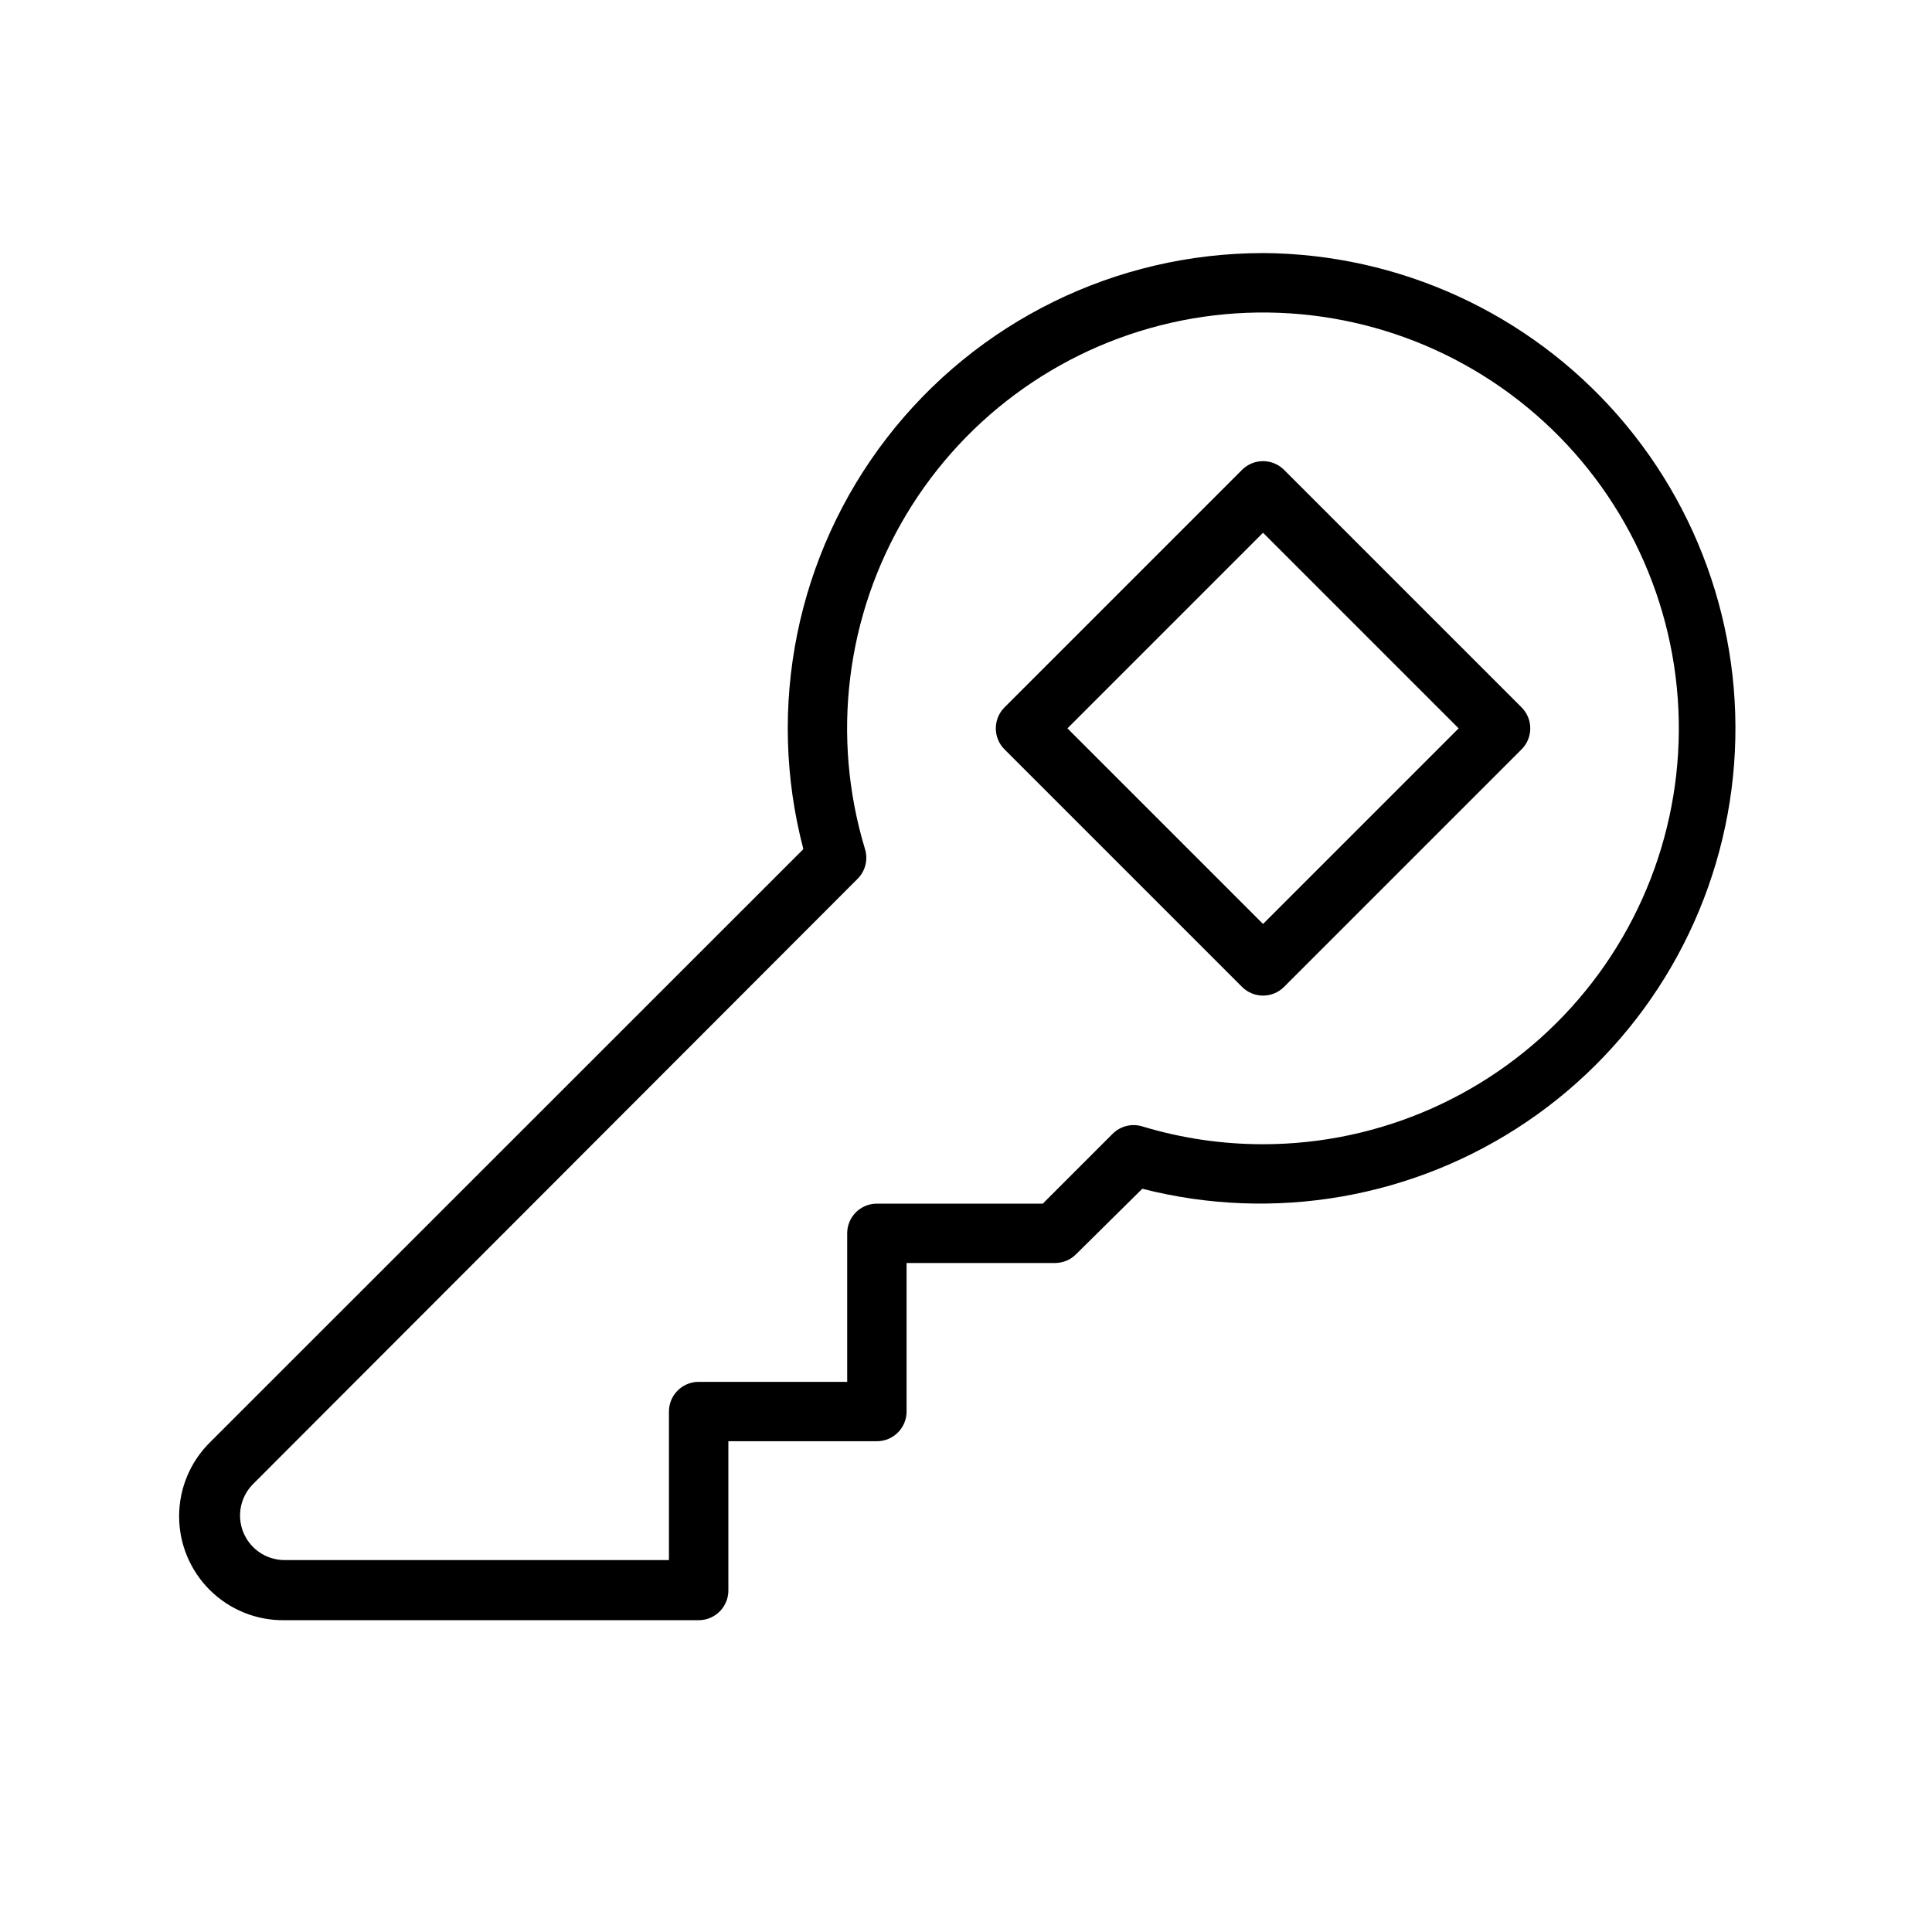
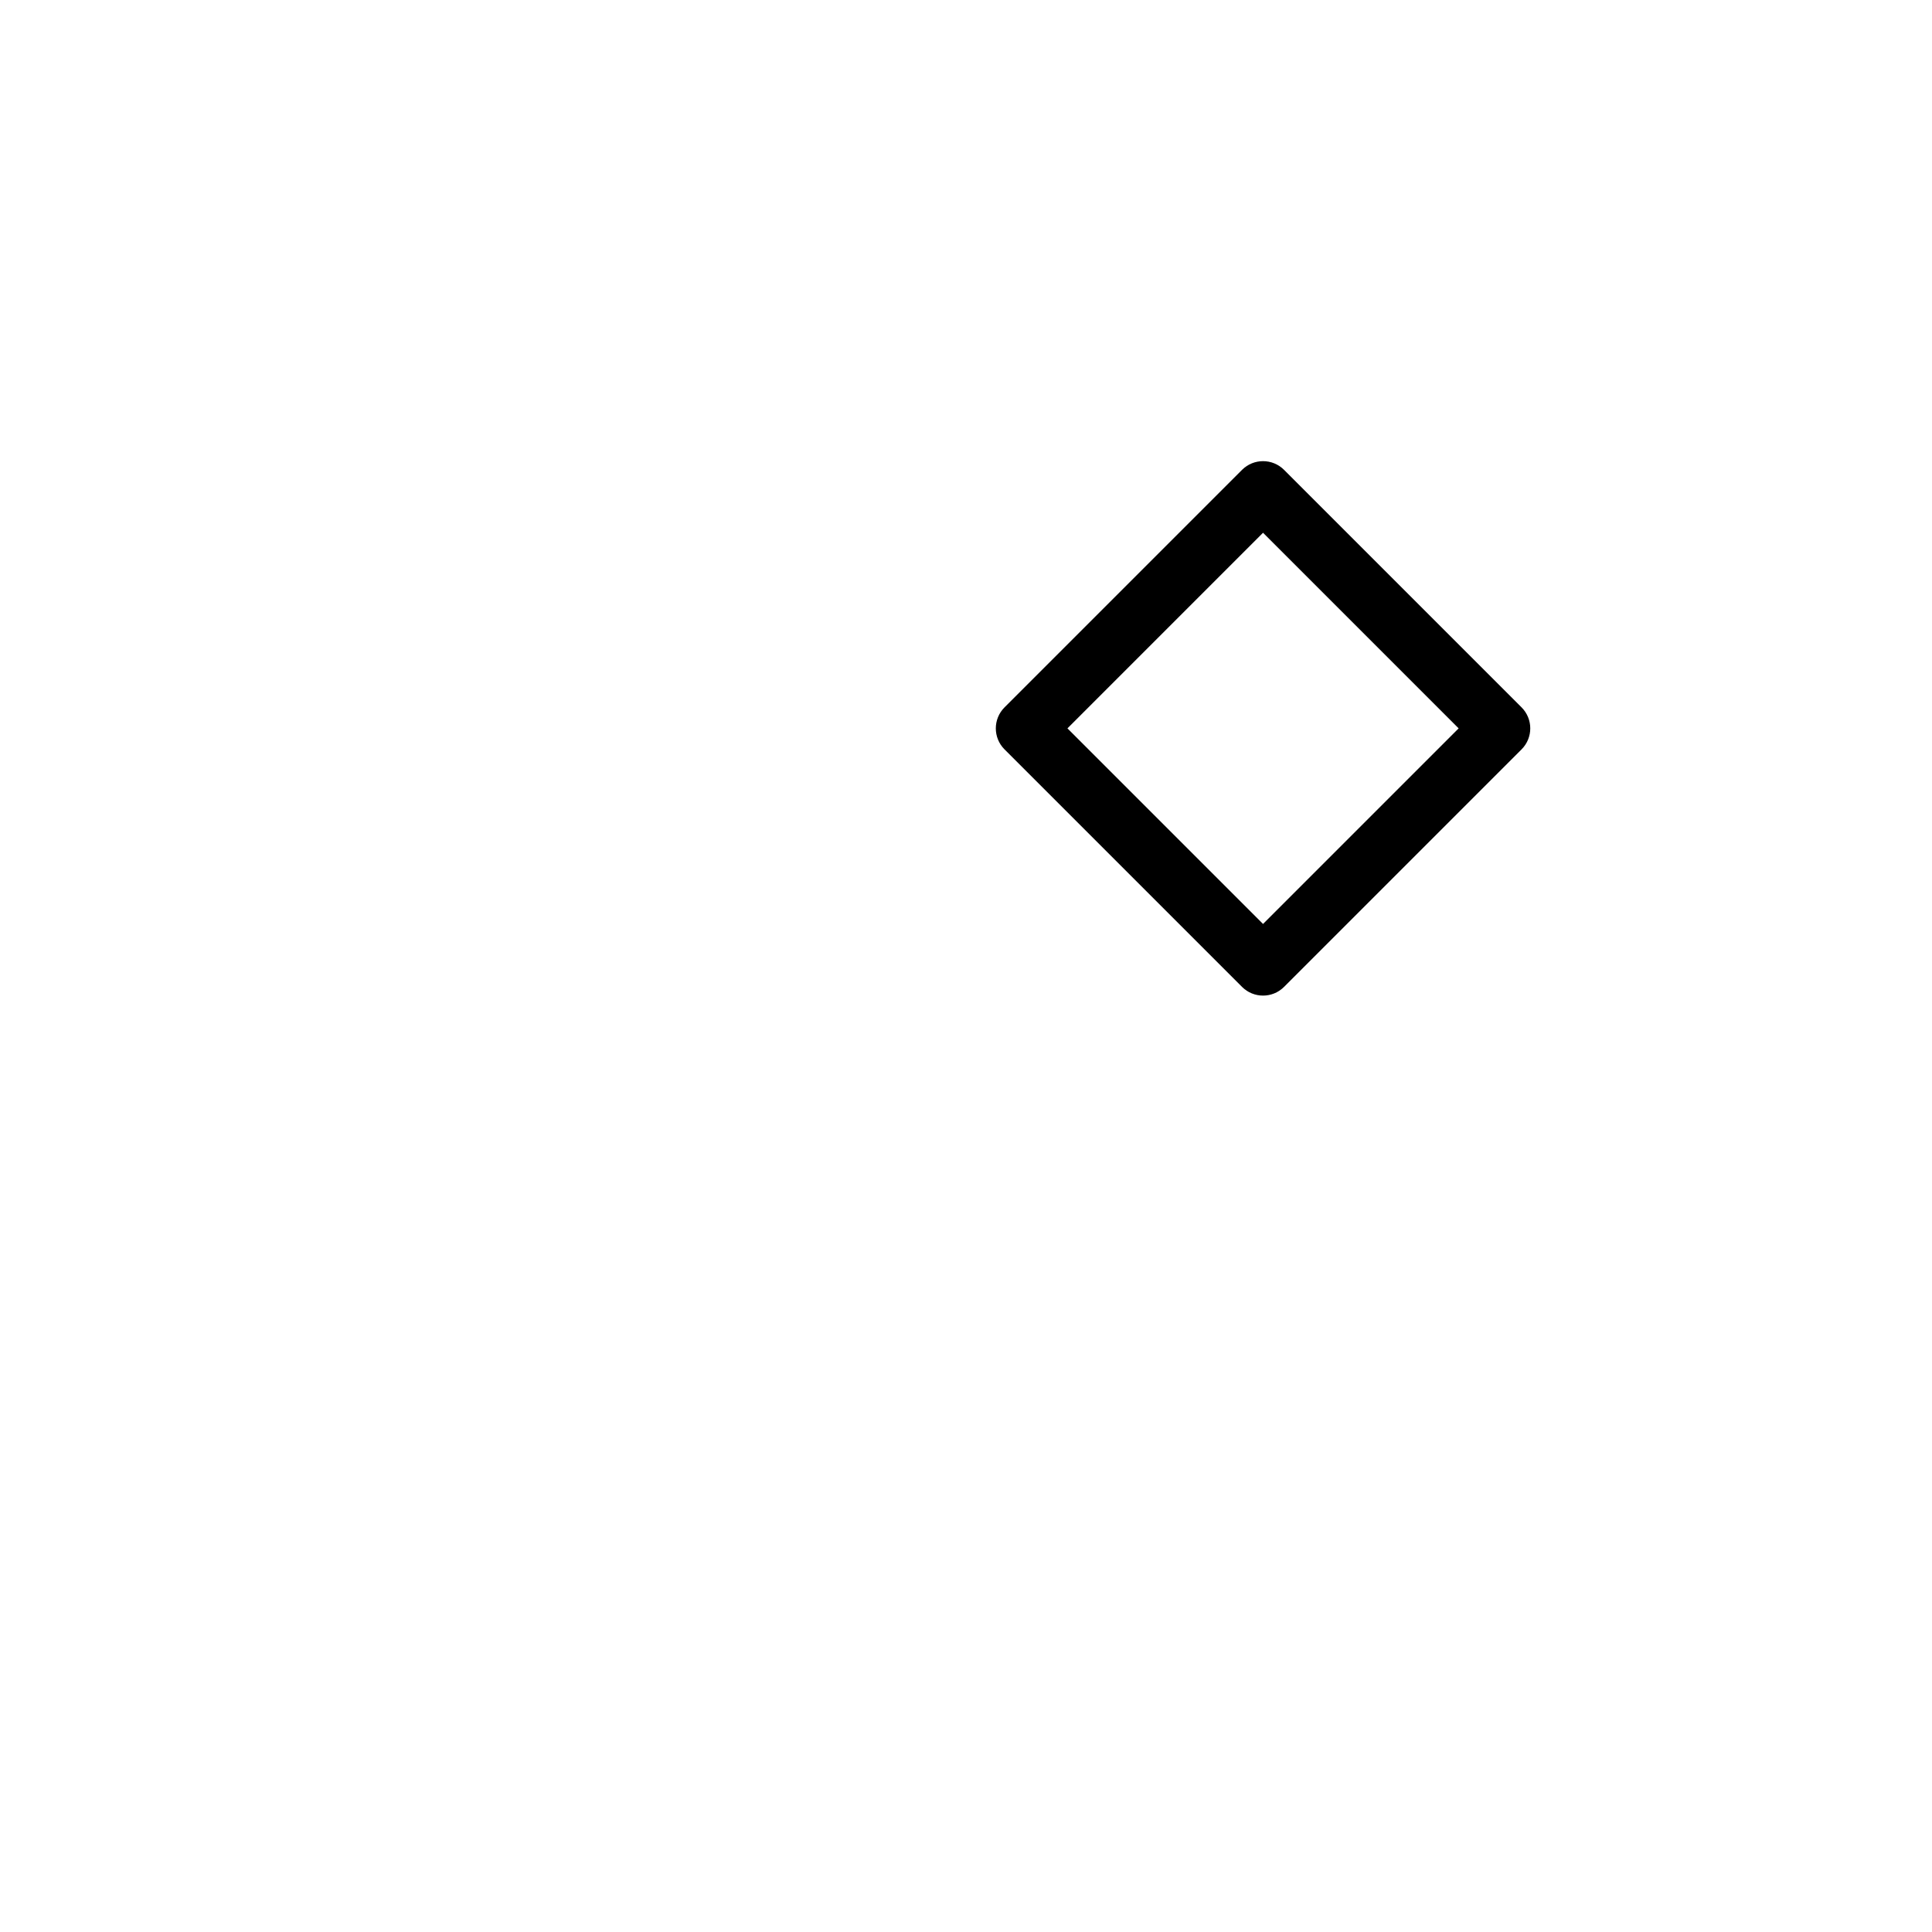
<svg xmlns="http://www.w3.org/2000/svg" fill="#000000" width="800px" height="800px" version="1.1" viewBox="144 144 512 512">
  <g>
    <path d="m484.27 268.5c-3.07-3.051-8.031-3.051-11.102 0l-62.977 62.977c-3.051 3.07-3.051 8.027 0 11.098l62.977 62.977c3.07 3.055 8.031 3.055 11.102 0l62.977-62.977c3.051-3.07 3.051-8.027 0-11.098zm-5.551 120.36-51.836-51.836 51.836-51.84 51.836 51.84z" />
-     <path d="m478.72 211.07c-39.047 0-75.887 18.109-99.734 49.031-23.848 30.922-32.008 71.152-22.086 108.92l-157.16 157.12c-5.277 5.168-8.258 12.238-8.273 19.625-0.016 7.387 2.938 14.469 8.191 19.66 5.258 5.191 12.375 8.055 19.762 7.945h109.73c2.09 0 4.094-0.828 5.566-2.305 1.477-1.477 2.309-3.481 2.309-5.566v-39.559h39.359c2.086 0 4.09-0.828 5.566-2.305 1.477-1.477 2.305-3.477 2.305-5.566v-39.359h39.359c2.086-0.008 4.082-0.844 5.551-2.32l17.555-17.359c34.953 8.945 72.066 2.473 101.93-17.777 29.863-20.254 49.605-52.336 54.223-88.121 4.617-35.785-6.332-71.832-30.074-99-23.742-27.168-57.996-42.852-94.074-43.07zm0 236.16c-10.84 0.012-21.625-1.578-32-4.723-2.785-0.852-5.812-0.094-7.871 1.969l-18.5 18.5h-43.965c-4.348 0-7.871 3.523-7.871 7.871v39.359h-39.363c-4.348 0-7.871 3.523-7.871 7.871v39.359h-102.06c-4.738-0.082-8.969-2.988-10.742-7.379-1.777-4.391-0.754-9.422 2.594-12.773l160.2-160.39c2.062-2.059 2.82-5.086 1.969-7.871-9.031-29.77-5.066-61.965 10.926-88.648 15.988-26.684 42.512-45.367 73.02-51.441 30.508-6.07 62.164 1.031 87.152 19.559 24.988 18.527 40.984 46.75 44.039 77.707 3.055 30.957-7.117 61.766-28.004 84.816-20.887 23.055-50.539 36.207-81.648 36.215z" />
  </g>
</svg>